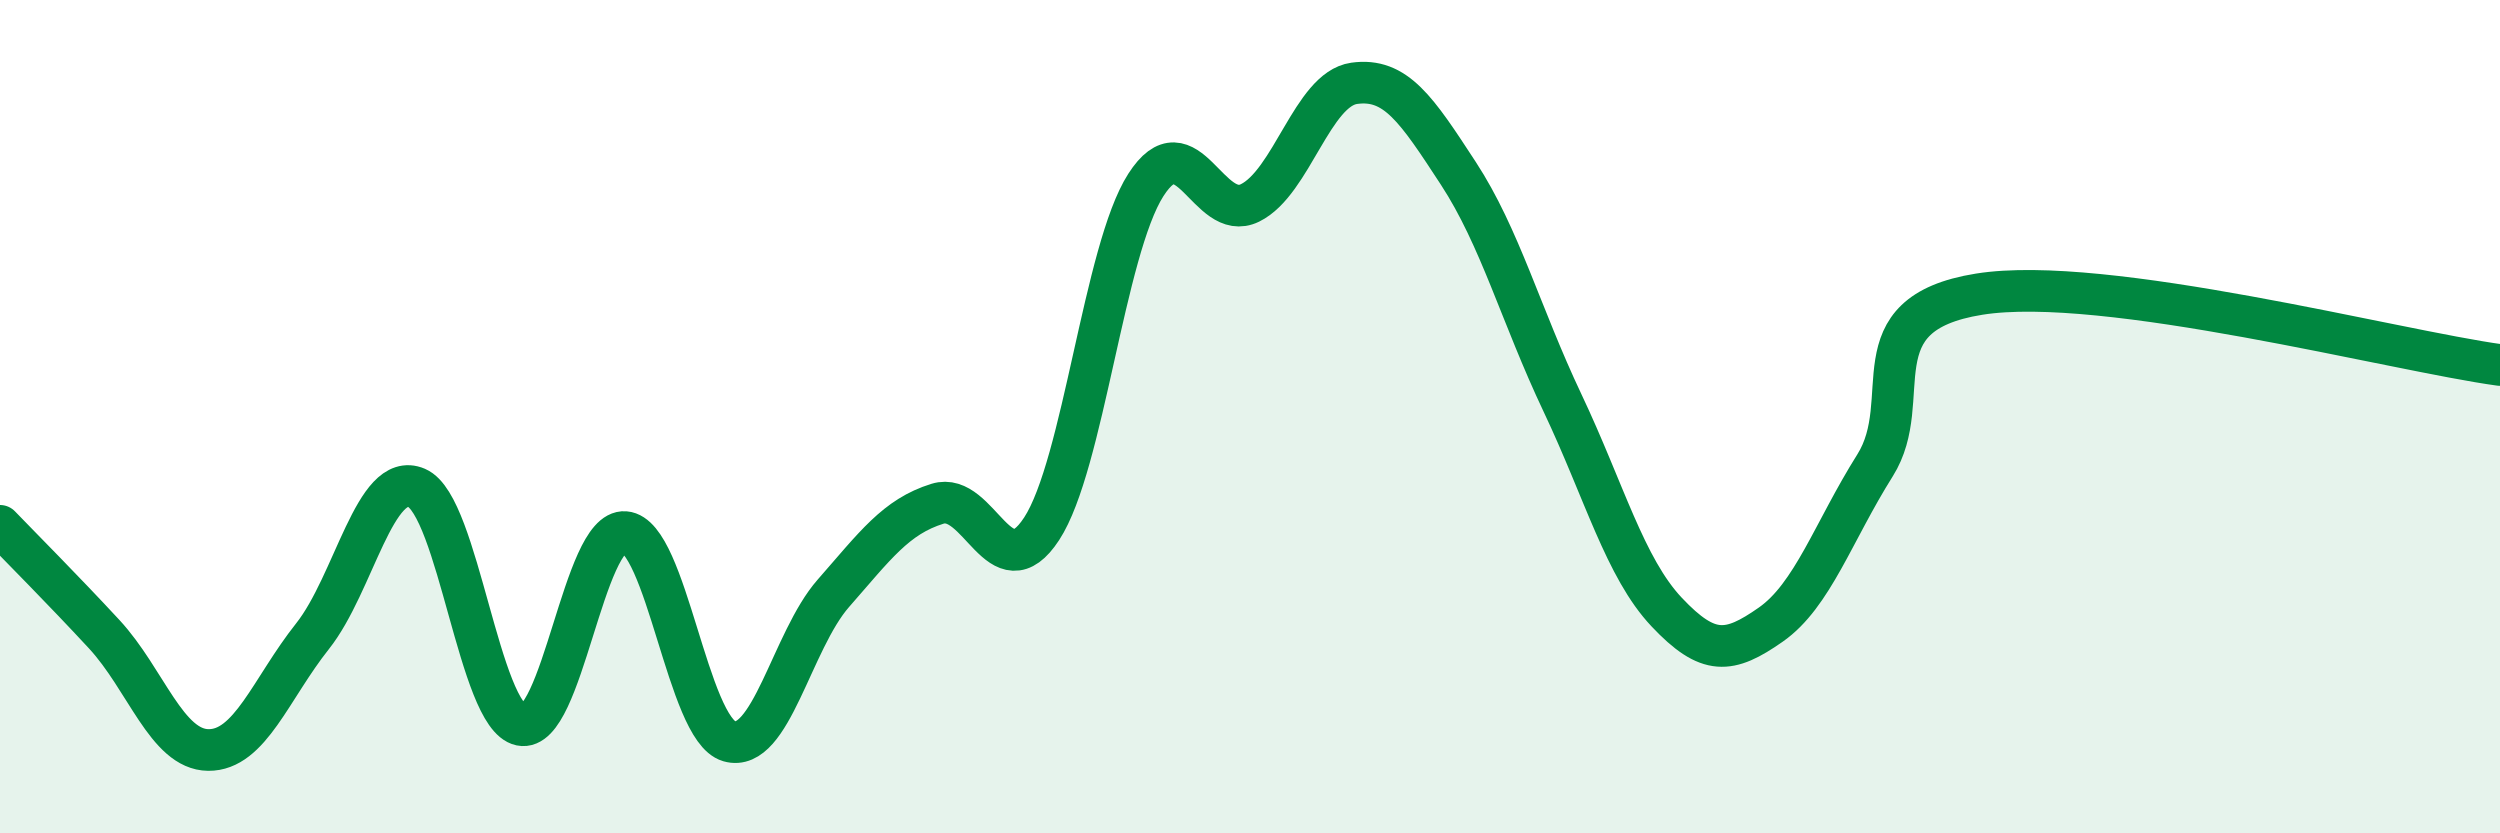
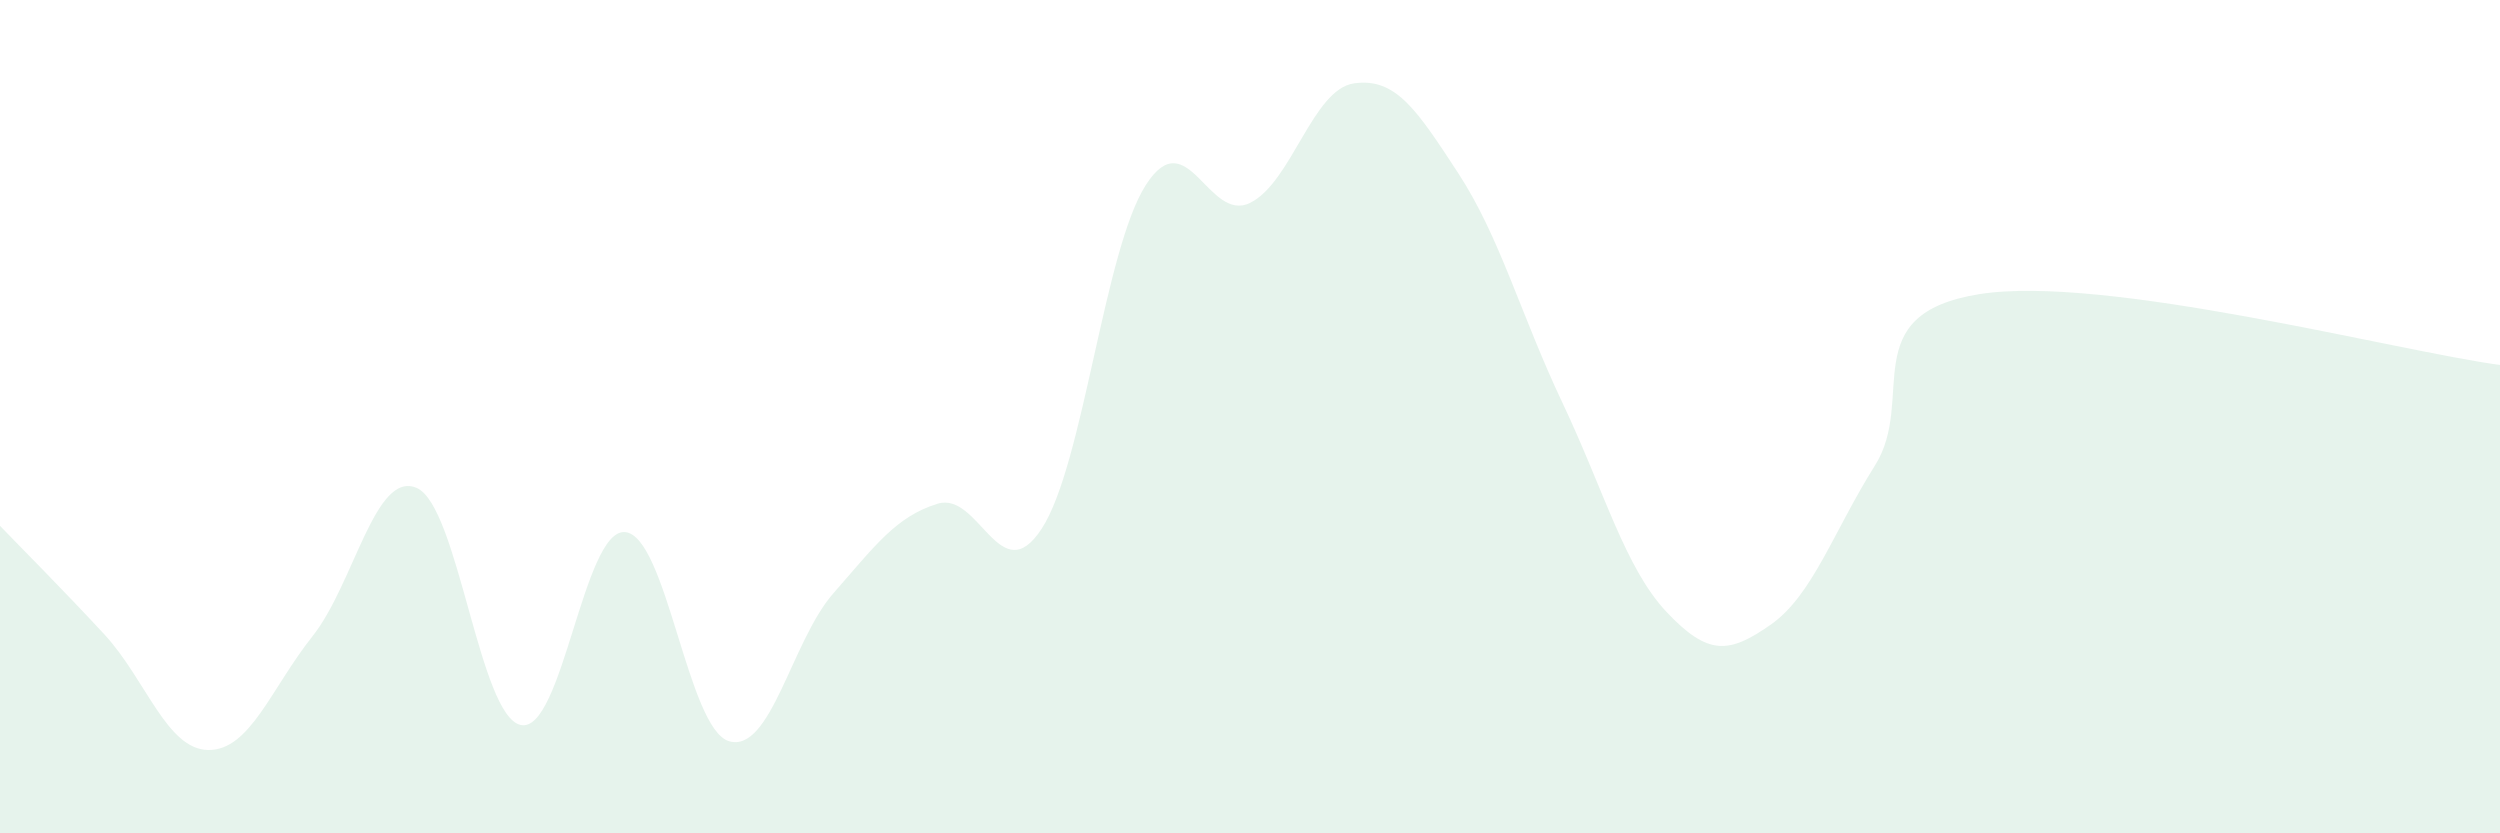
<svg xmlns="http://www.w3.org/2000/svg" width="60" height="20" viewBox="0 0 60 20">
  <path d="M 0,12.62 C 0.5,13.14 1.5,14.14 2.5,15.22 C 3.5,16.3 4,17.99 5,18 C 6,18.01 6.5,16.53 7.5,15.27 C 8.5,14.01 9,11.28 10,11.71 C 11,12.14 11.5,17.19 12.5,17.4 C 13.5,17.61 14,12.69 15,12.77 C 16,12.85 16.5,17.5 17.5,17.79 C 18.5,18.08 19,15.38 20,14.24 C 21,13.1 21.5,12.4 22.5,12.09 C 23.5,11.78 24,14.22 25,12.69 C 26,11.16 26.5,6 27.5,4.44 C 28.5,2.88 29,5.36 30,4.87 C 31,4.38 31.5,2.14 32.5,2 C 33.5,1.86 34,2.63 35,4.16 C 36,5.69 36.5,7.56 37.5,9.67 C 38.5,11.78 39,13.63 40,14.69 C 41,15.75 41.5,15.69 42.5,14.99 C 43.5,14.29 44,12.76 45,11.17 C 46,9.58 44.5,7.54 47.5,7.06 C 50.5,6.58 57.5,8.42 60,8.76L60 20L0 20Z" fill="#008740" opacity="0.1" stroke-linecap="round" stroke-linejoin="round" />
-   <path d="M 0,12.62 C 0.5,13.14 1.5,14.14 2.5,15.22 C 3.5,16.3 4,17.99 5,18 C 6,18.01 6.5,16.53 7.5,15.27 C 8.5,14.01 9,11.28 10,11.71 C 11,12.14 11.5,17.19 12.5,17.4 C 13.5,17.61 14,12.69 15,12.77 C 16,12.85 16.5,17.5 17.5,17.79 C 18.5,18.08 19,15.38 20,14.24 C 21,13.1 21.5,12.4 22.5,12.09 C 23.5,11.78 24,14.22 25,12.69 C 26,11.16 26.5,6 27.5,4.44 C 28.5,2.88 29,5.36 30,4.87 C 31,4.38 31.5,2.14 32.5,2 C 33.5,1.86 34,2.63 35,4.16 C 36,5.69 36.5,7.56 37.5,9.67 C 38.5,11.78 39,13.63 40,14.69 C 41,15.75 41.5,15.69 42.5,14.99 C 43.5,14.29 44,12.76 45,11.17 C 46,9.58 44.5,7.54 47.5,7.06 C 50.5,6.58 57.5,8.42 60,8.76" stroke="#008740" stroke-width="1" fill="none" stroke-linecap="round" stroke-linejoin="round" />
</svg>